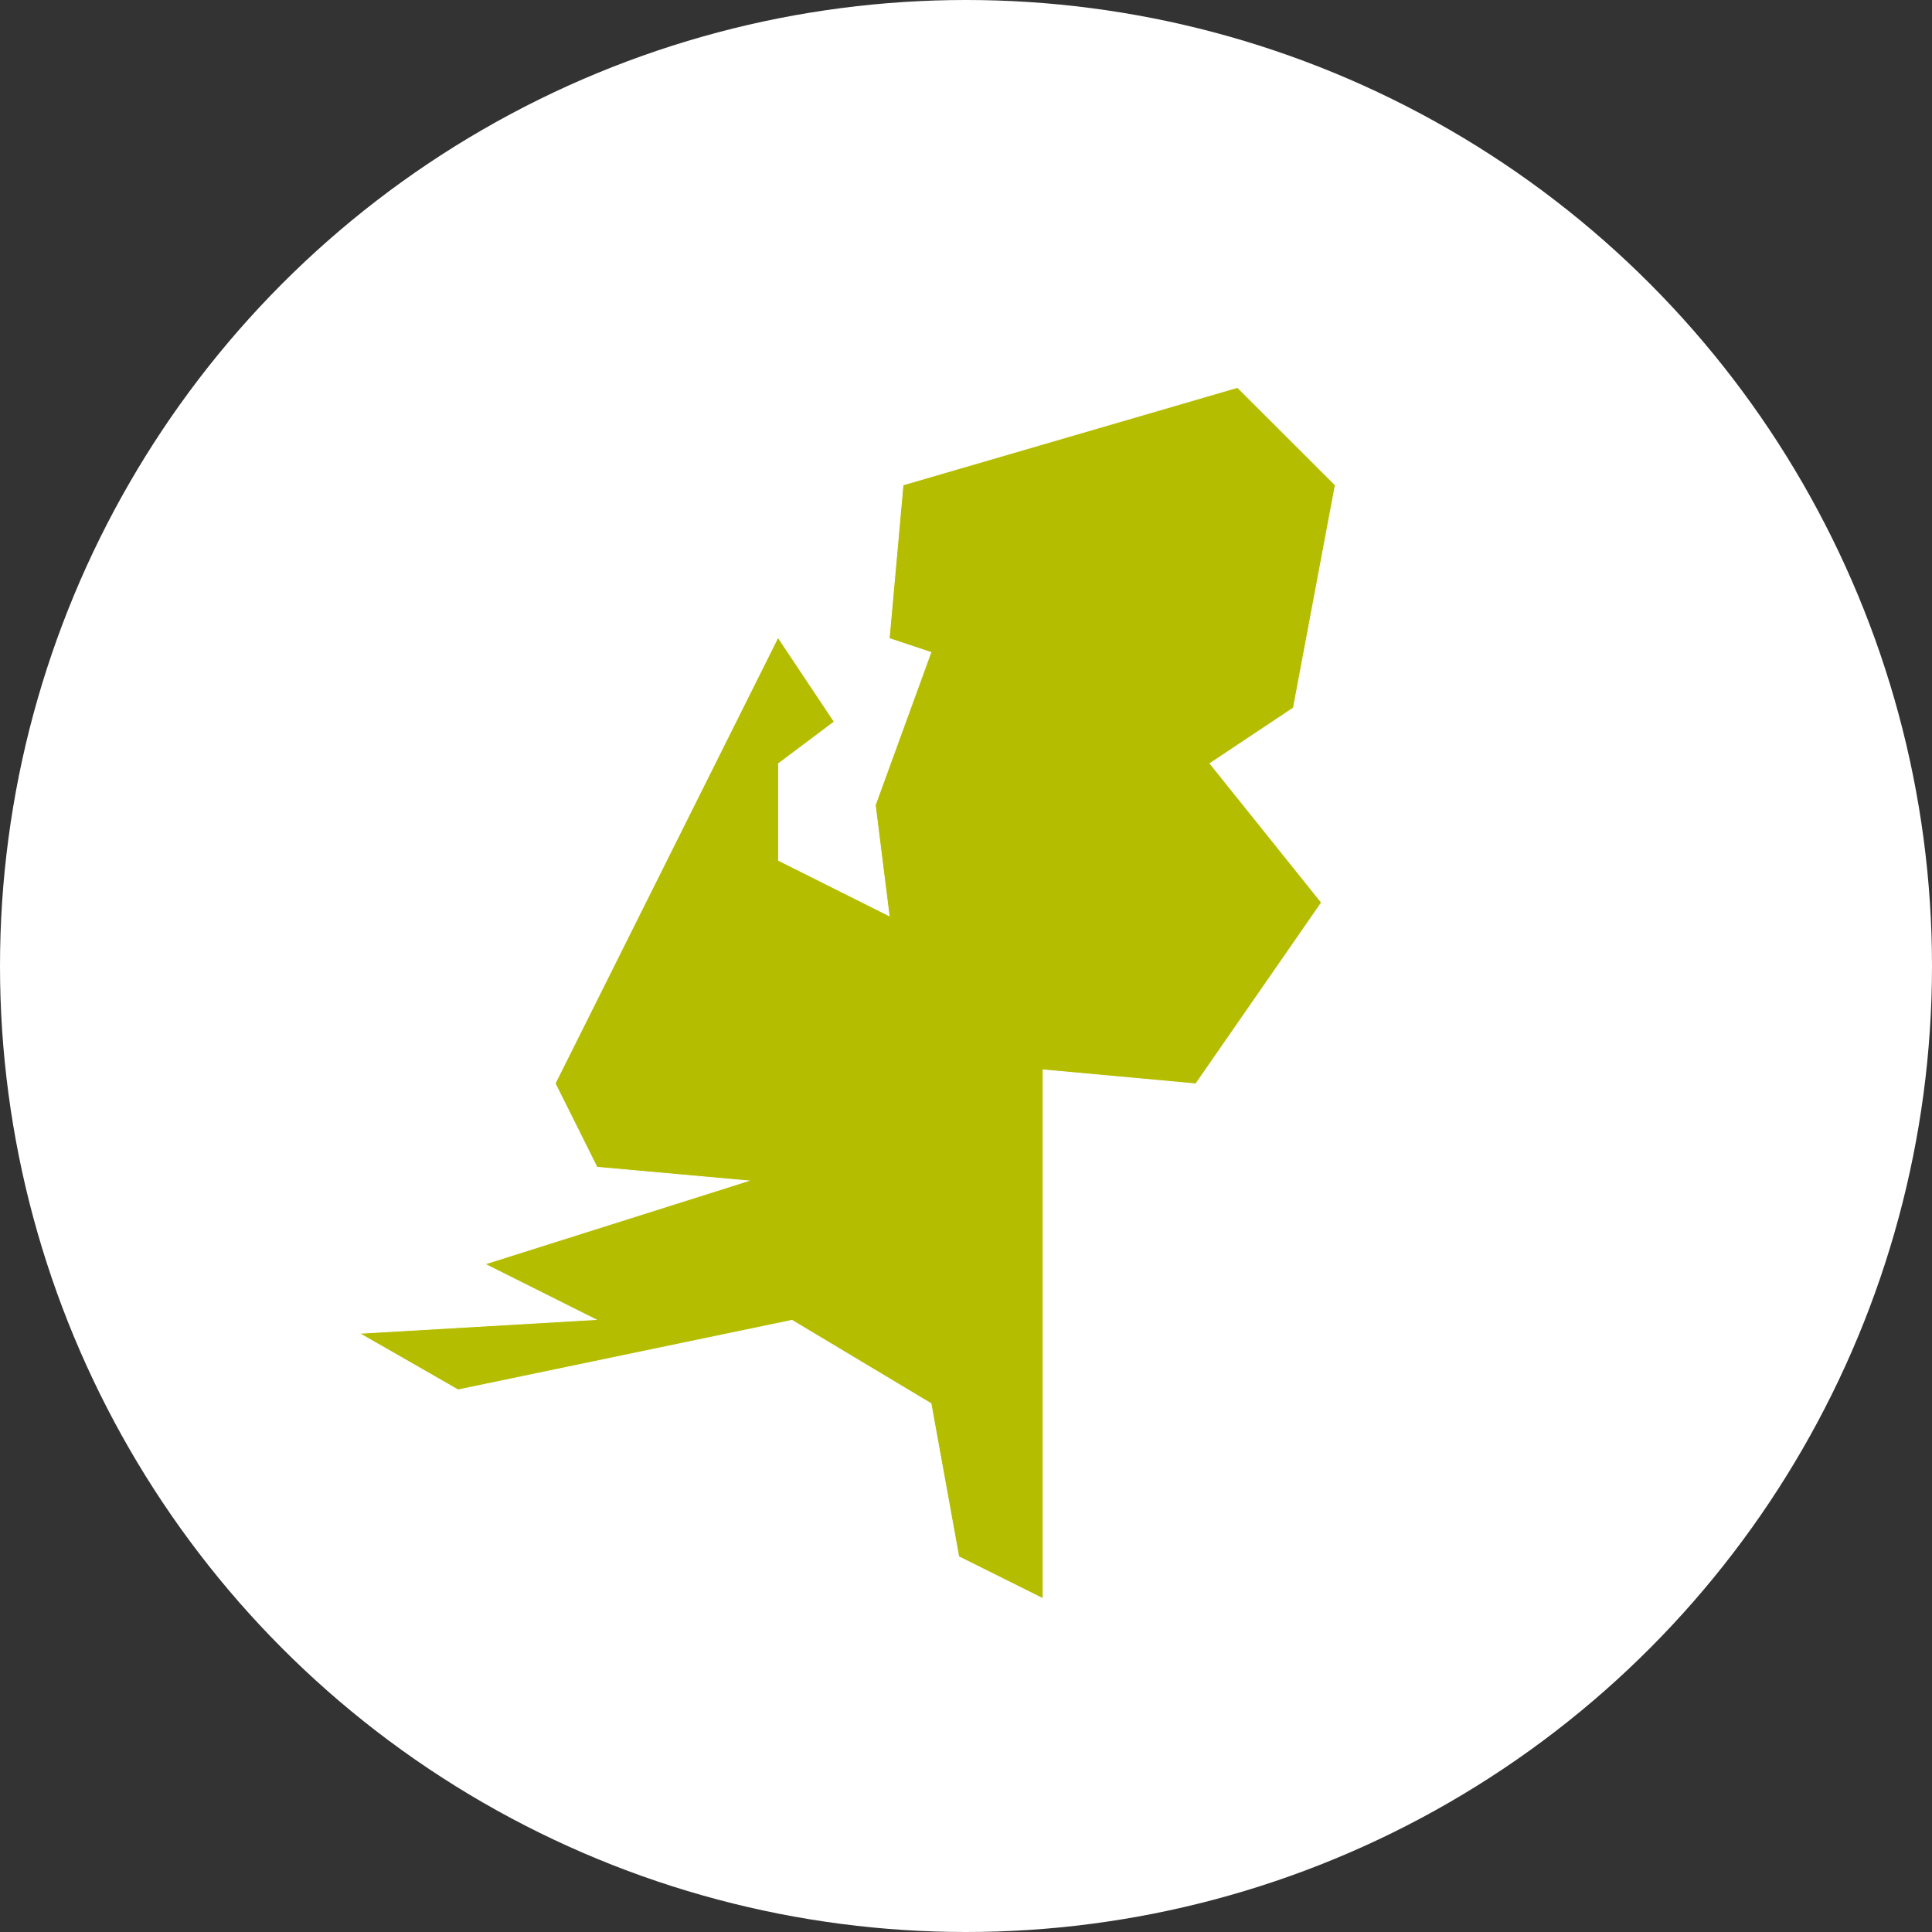
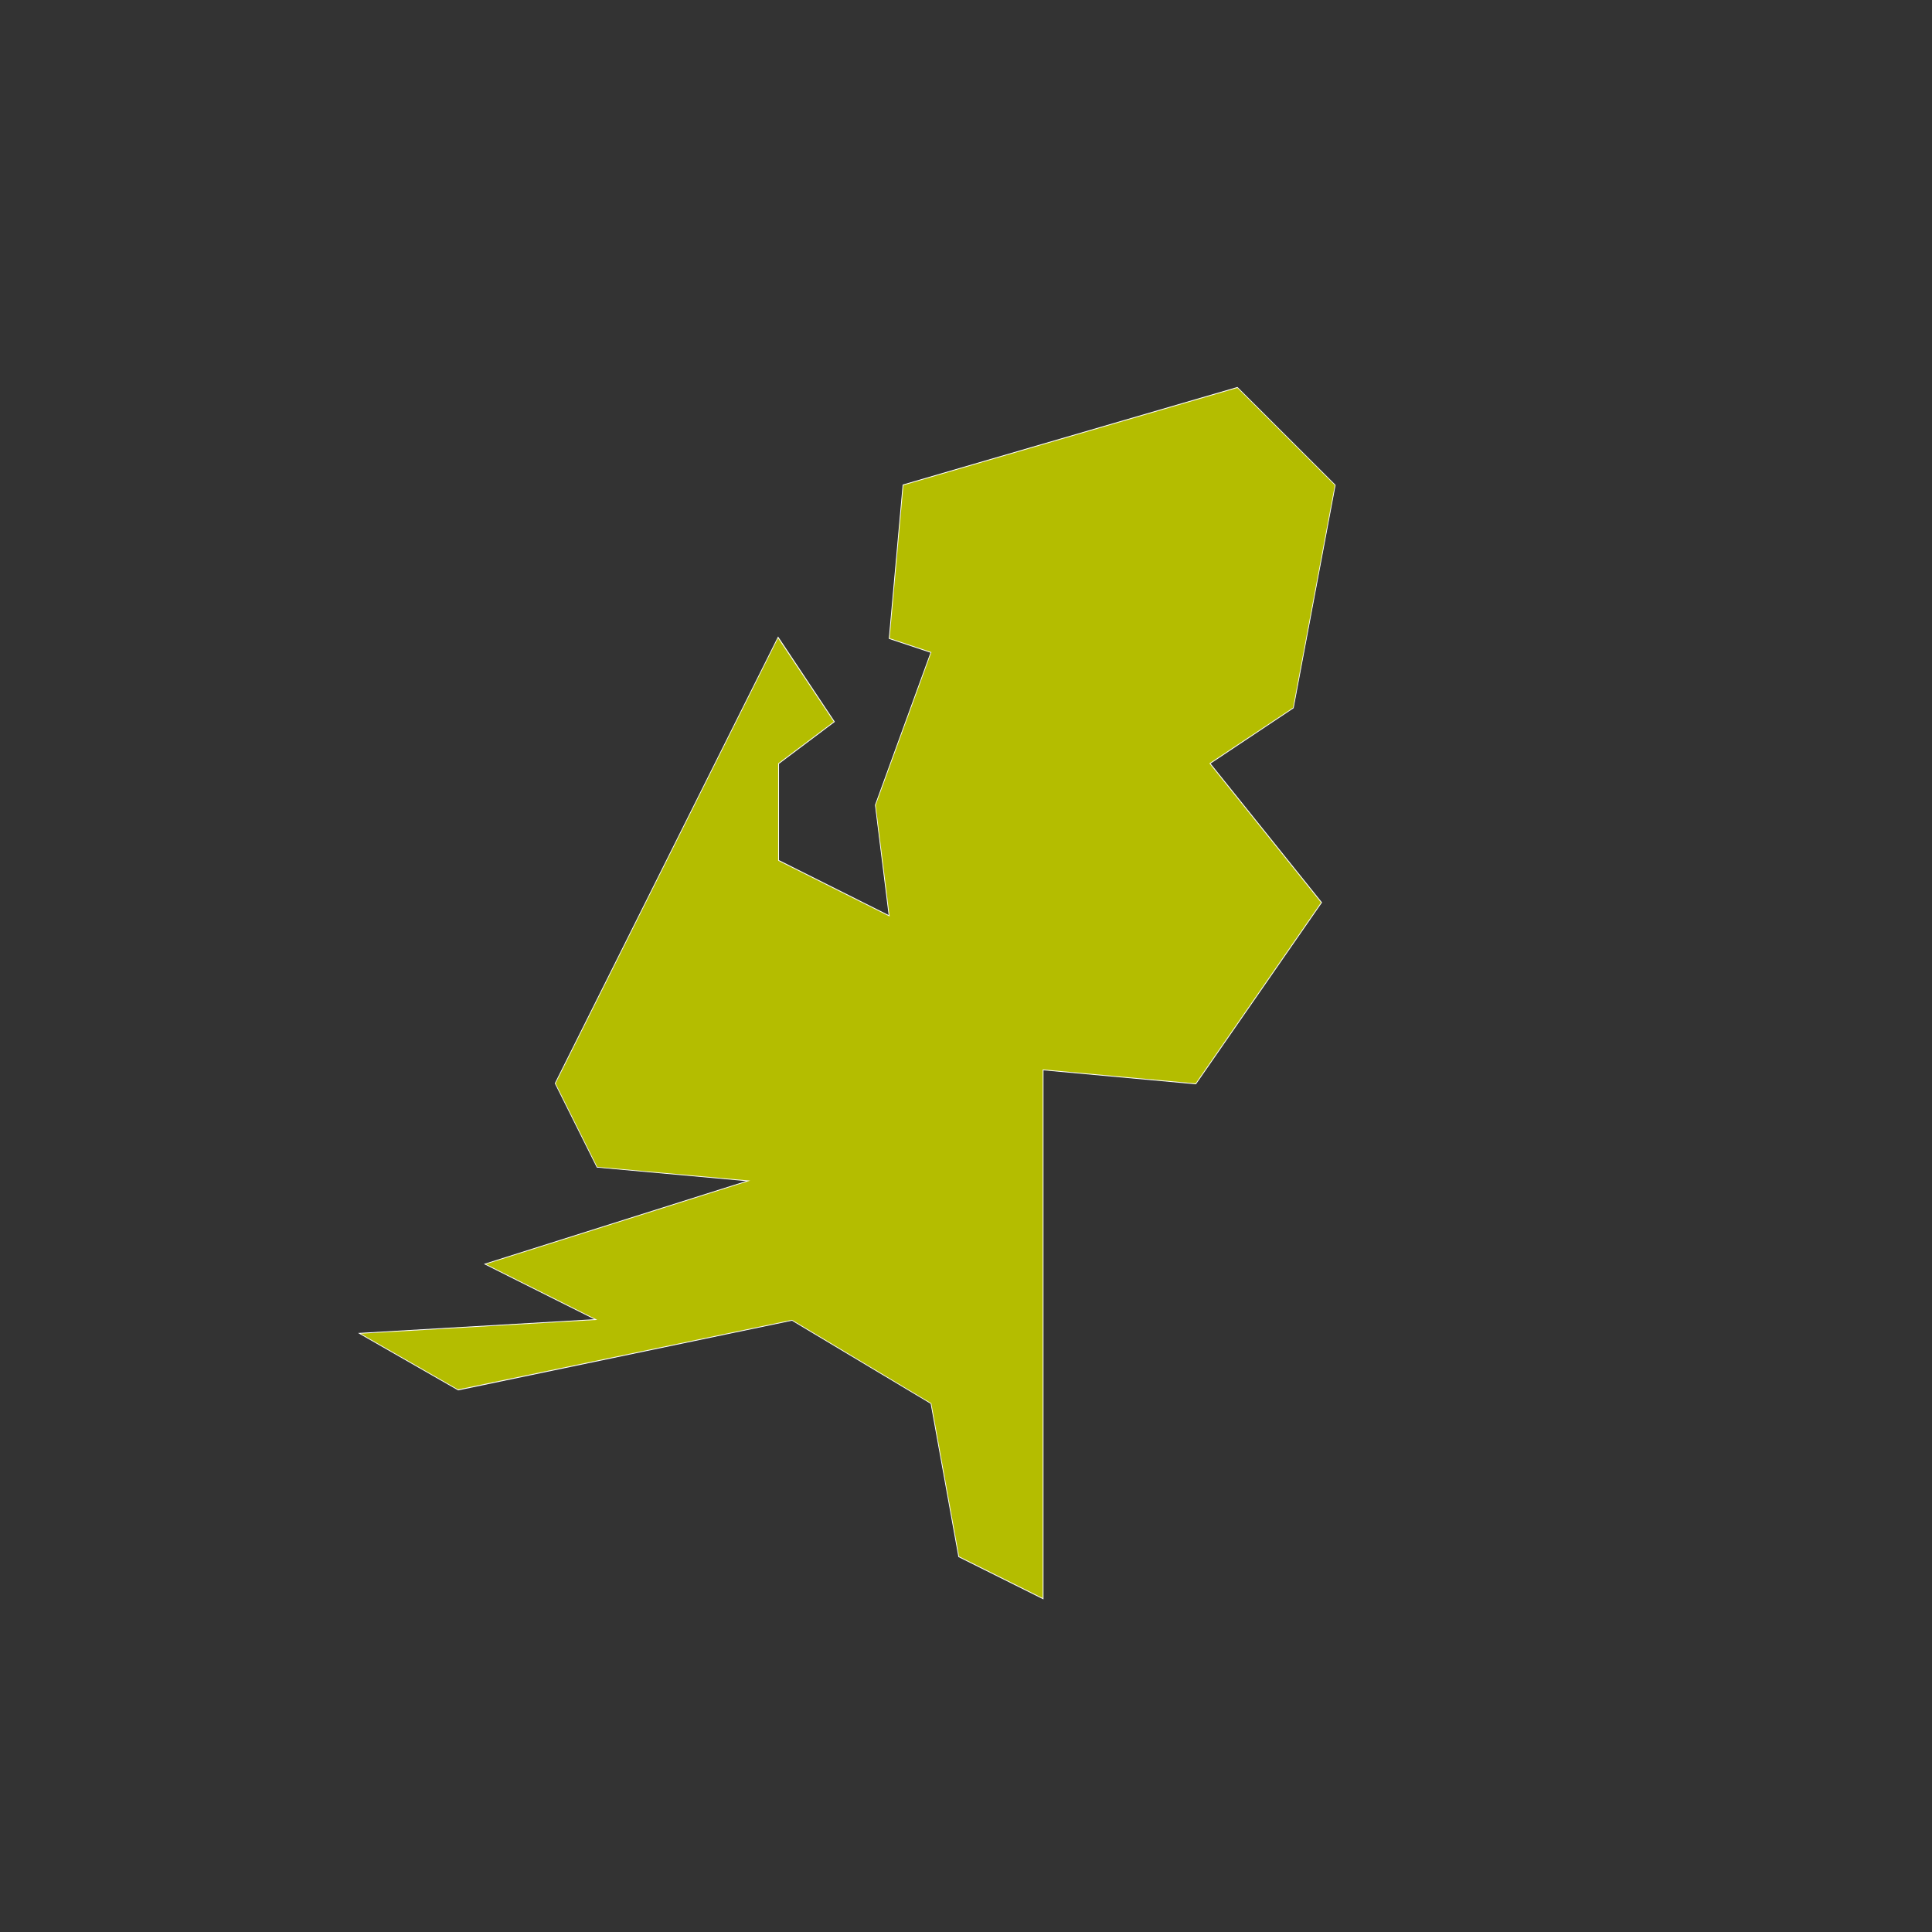
<svg xmlns="http://www.w3.org/2000/svg" id="Ebene_1" data-name="Ebene 1" viewBox="0 0 1024 1024">
  <rect x="0" y="0" width="1024" height="1024" fill="#333333" stroke="none" />
  <defs>
    <style>.cls-1{fill:#fff;}.cls-2{fill:#b4bd00;}</style>
  </defs>
-   <circle class="cls-1" cx="512" cy="512" r="512" />
  <polygon class="cls-2" points="508.17 825.08 493.47 743.93 419.79 699.8 242.82 736.68 190.5 706.69 315.78 699.39 257.04 669.98 396.56 625.88 316.48 618.67 294.3 574.24 412.42 337.8 442.2 382.55 412.67 404.72 412.67 456.04 471.25 485.37 463.91 426.7 493.39 345.76 471.29 338.39 478.62 257 655.86 205.32 707.73 257.1 685.54 375.2 641.36 404.66 700.47 478.36 633.83 574.47 552.89 567.06 552.89 847.36 508.17 825.08" />
  <path class="cls-1" d="M655.8,205.57l51.69,51.6-22.15,117.9L641,404.61l59.16,73.76-66.46,95.87-81.06-7.42V847l-44.3-22.07-14.7-81.14-73.84-44.23-177,36.88-51.61-29.57,125.37-7.31-59-29.53,140.06-44.27-81.07-7.3-22.07-44.22,117.9-236L441.9,382.5l-29.45,22.11v51.57l59.08,29.57-7.39-59,29.53-81.1-22.14-7.38,7.3-81.07,177-51.6m.12-.5-.25.07-177,51.61-.29.08,0,.3-7.3,81.07,0,.35.34.11,21.71,7.24-29.38,80.67,0,.1v.11L471,485,412.89,455.9V404.83l29.28-22,.33-.25-.23-.35L412.82,338l-.43-.64-.34.69L294.15,574l-.1.2.1.2,22.07,44.22.11.22.25,0L395.44,626,257.5,669.61l-1.05.33,1,.49,57.51,28.79-123.71,7.21-1.49.08,1.29.75,51.61,29.57.15.08.16,0L419.75,700l73.52,44,14.66,81,0,.22.2.1,44.3,22.07.64.32V567.3l80.58,7.38.25,0,.15-.21,66.47-95.87.18-.27-.2-.26-58.86-73.38,43.9-29.27.16-.1,0-.19,22.16-117.9,0-.23-.17-.16-51.69-51.6-.19-.19Z" />
</svg>